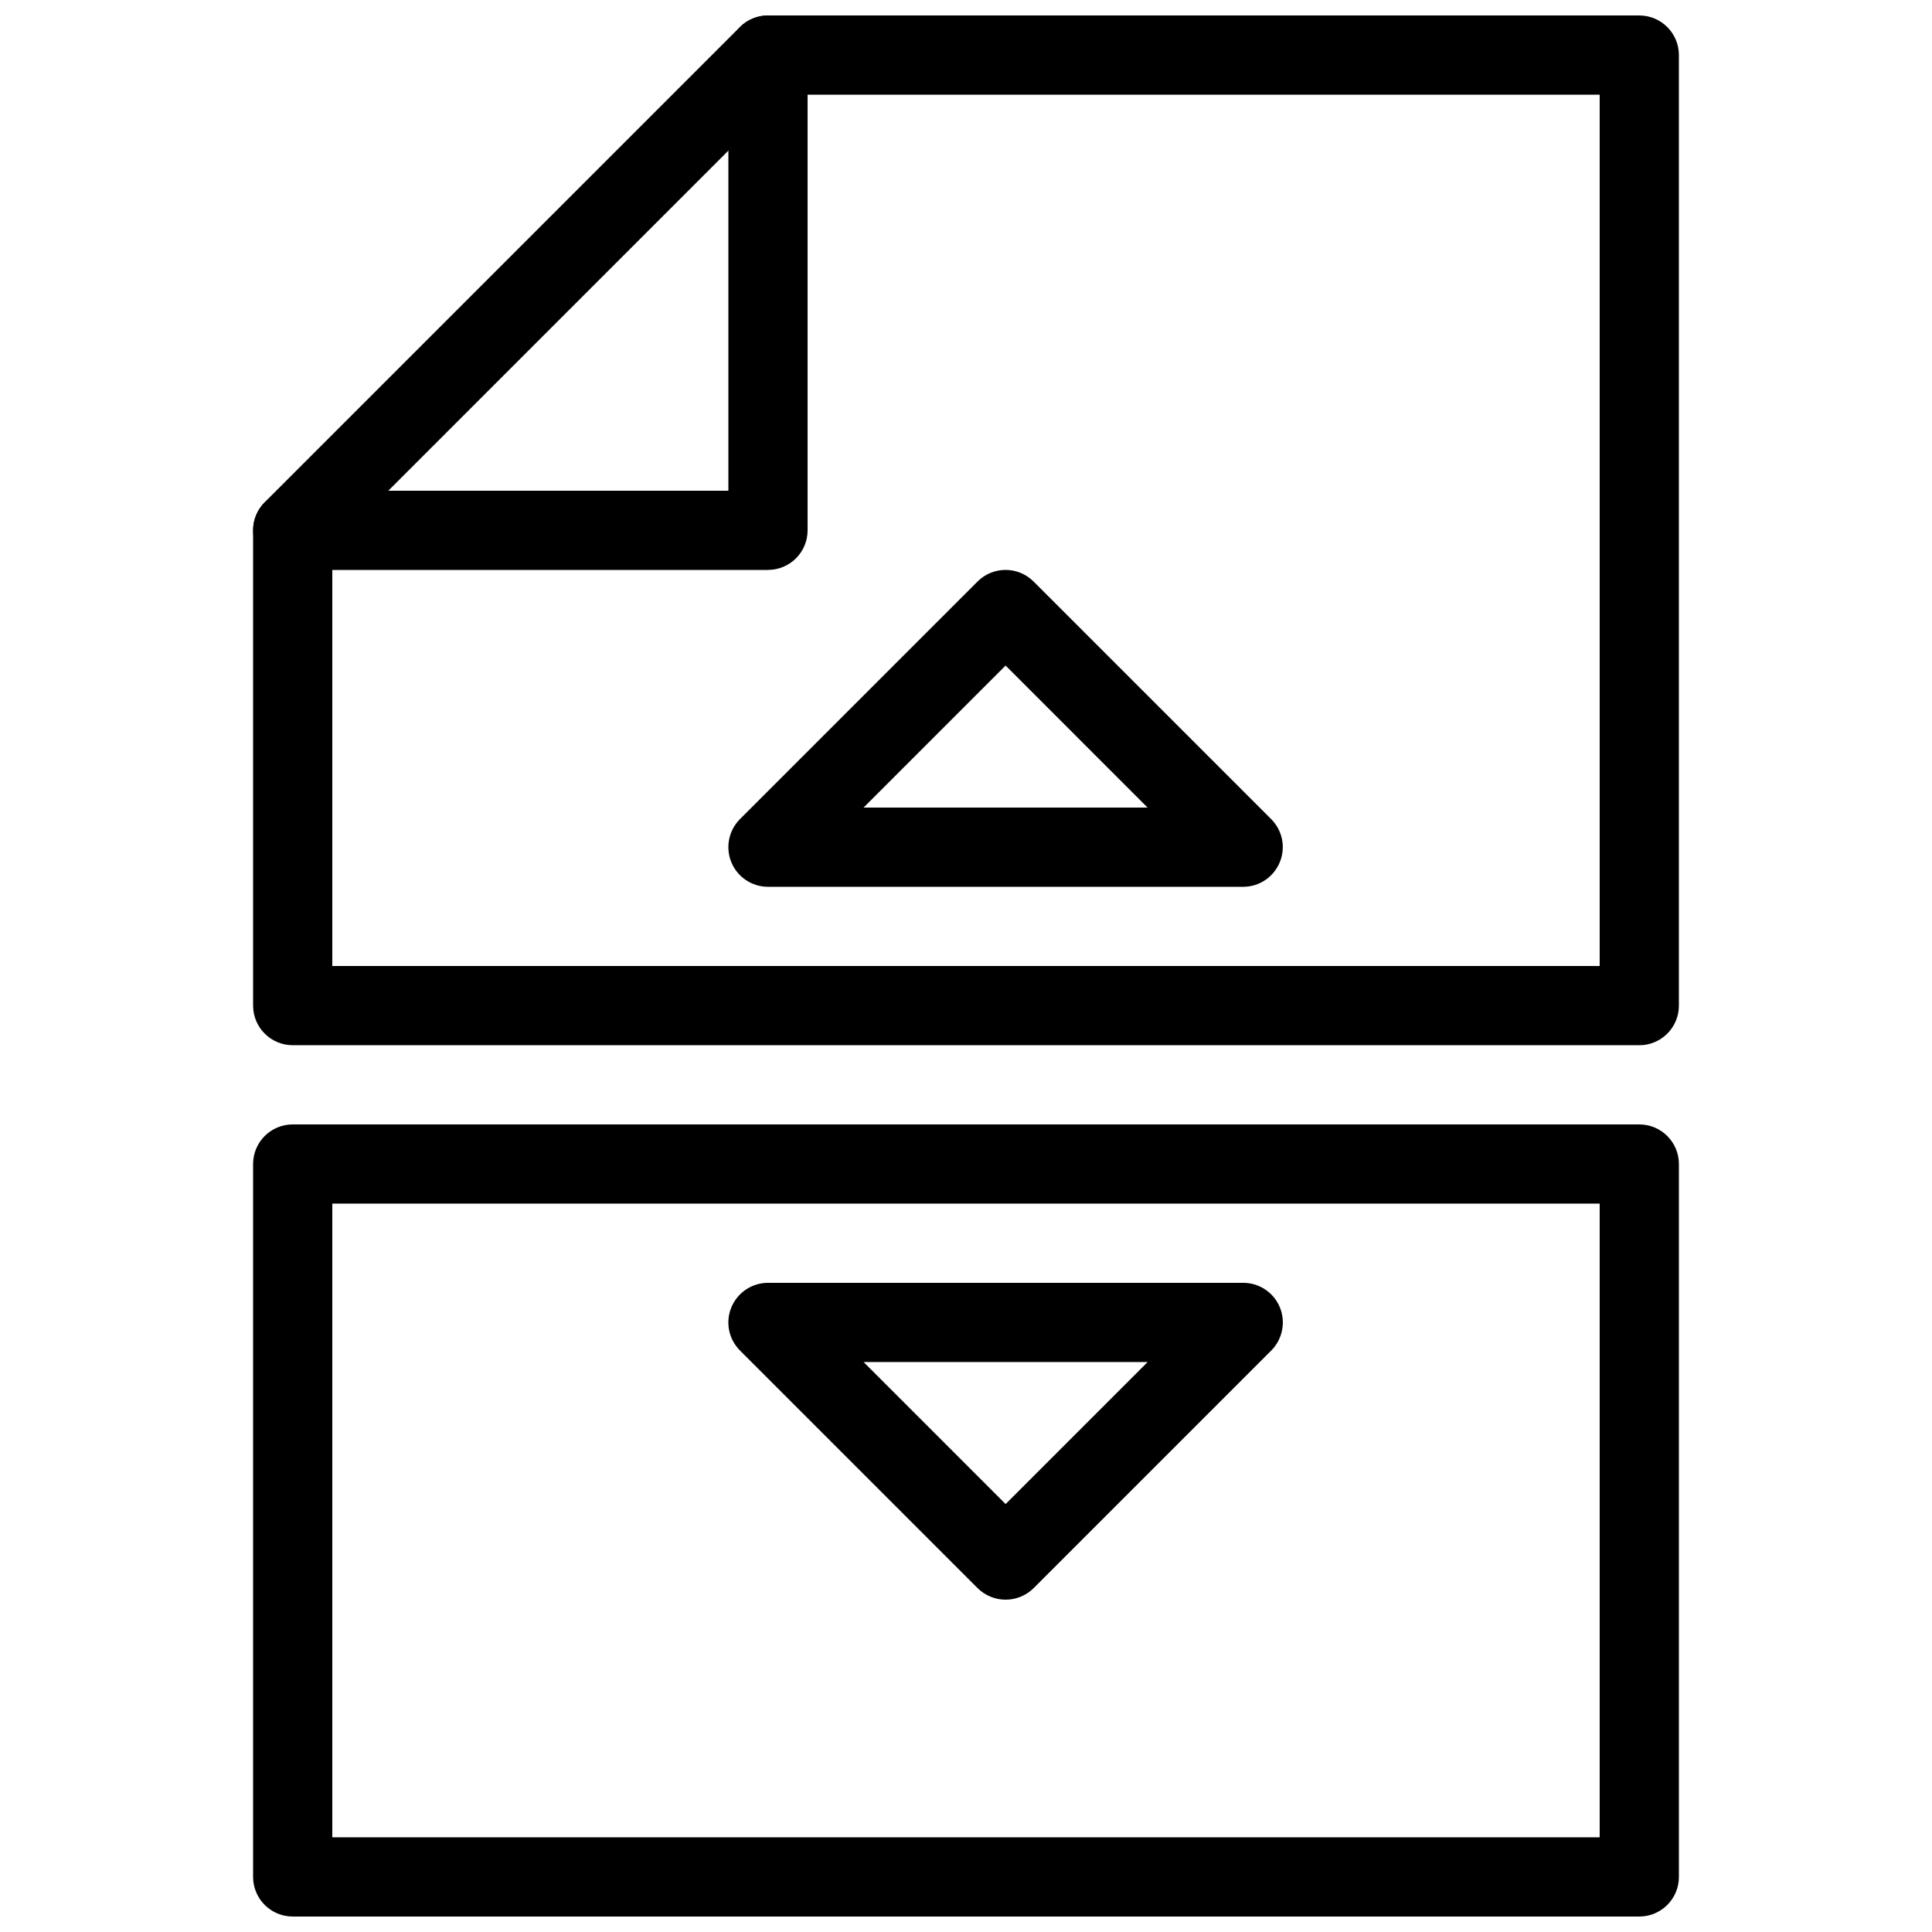
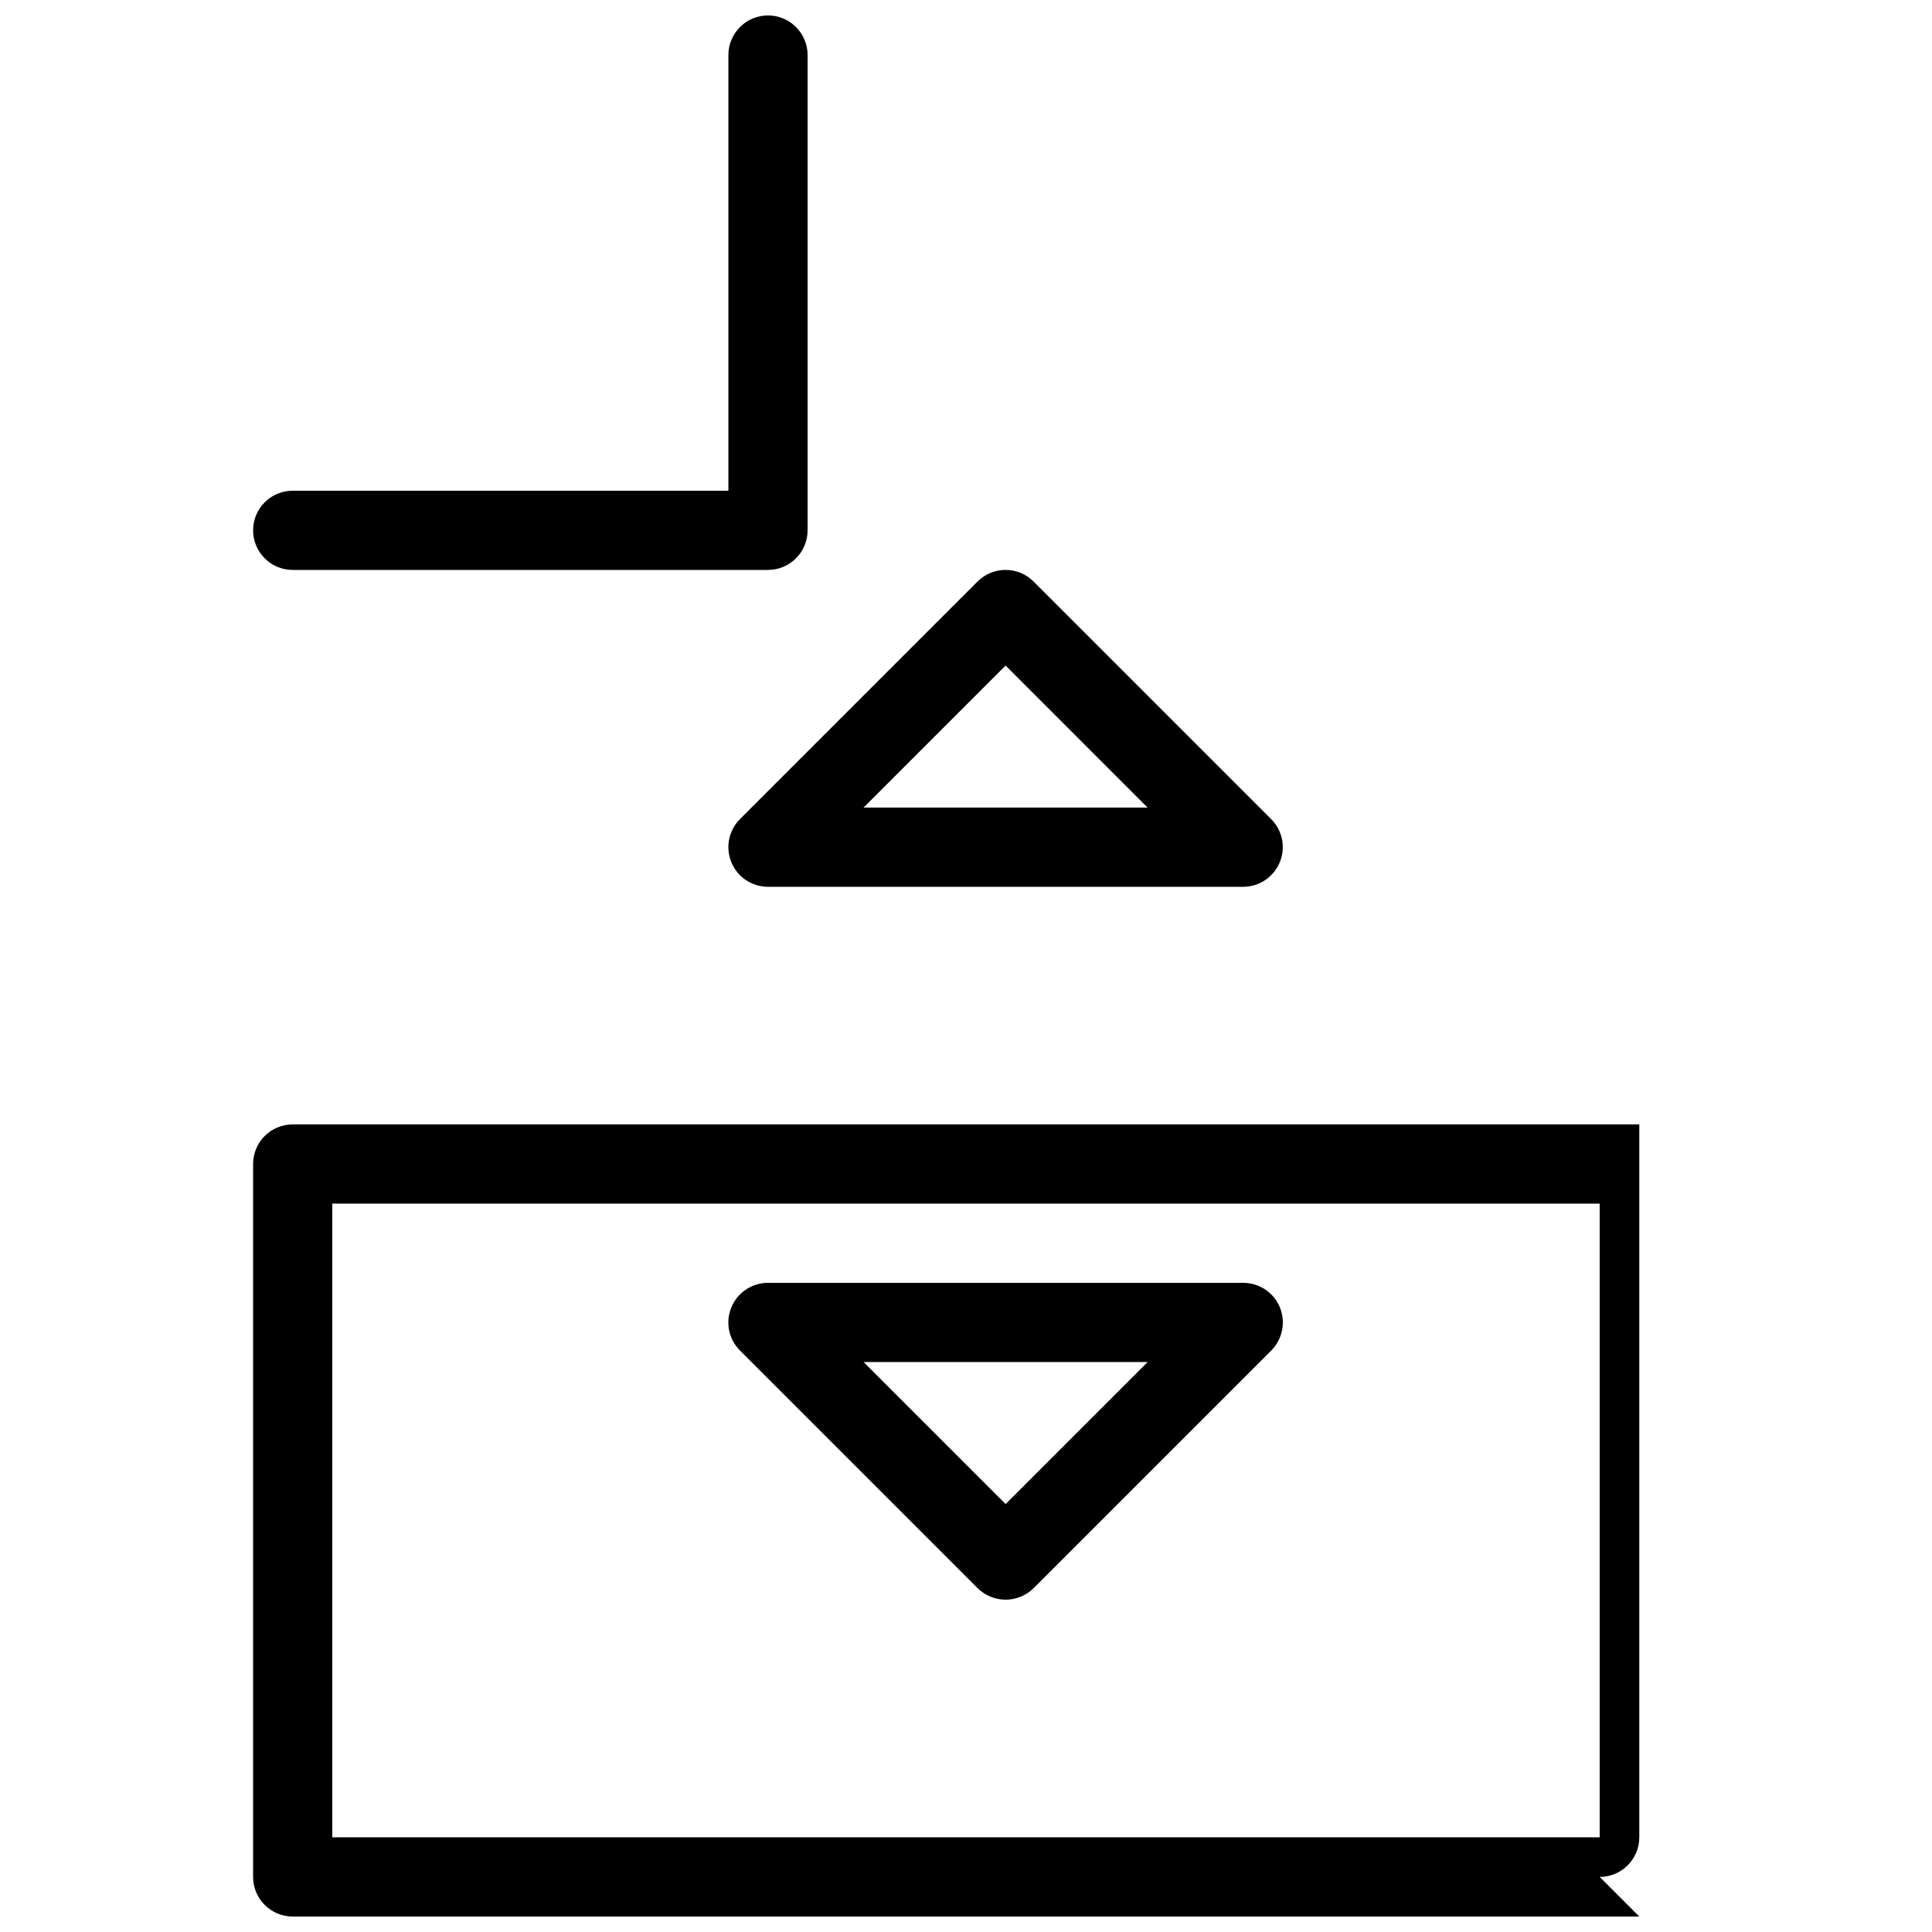
<svg xmlns="http://www.w3.org/2000/svg" width="800px" height="800px" version="1.1" viewBox="144 144 512 512">
  <defs>
    <clipPath id="c">
      <path d="m211 148.09h378v272.91h-378z" />
    </clipPath>
    <clipPath id="b">
      <path d="m211 148.09h148v147.91h-148z" />
    </clipPath>
    <clipPath id="a">
      <path d="m211 441h378v210.9h-378z" />
    </clipPath>
  </defs>
  <g clip-path="url(#c)">
-     <path d="m578.43 420.99h-356.86c-5.793 0-10.496-4.703-10.496-10.496v-125.95c0-2.793 1.113-5.457 3.066-7.43l125.95-125.95c1.969-1.953 4.637-3.066 7.43-3.066h230.91c5.793 0 10.492 4.703 10.492 10.496v251.91c0 5.793-4.699 10.496-10.496 10.496zm-346.37-20.992h335.87v-230.91h-216.07l-119.8 119.8z" />
-   </g>
+     </g>
  <g clip-path="url(#b)">
    <path d="m347.52 295.04h-125.95c-5.793 0-10.496-4.703-10.496-10.496s4.703-10.496 10.496-10.496h115.46v-115.46c0-5.793 4.699-10.496 10.496-10.496 5.793 0 10.496 4.703 10.496 10.496v125.95c0 5.793-4.703 10.496-10.496 10.496z" />
  </g>
  <g clip-path="url(#a)">
-     <path d="m578.43 651.9h-356.86c-5.793 0-10.496-4.703-10.496-10.496v-188.93c0-5.793 4.703-10.492 10.496-10.492h356.86c5.793 0 10.496 4.703 10.496 10.496v188.93c0 5.789-4.699 10.492-10.496 10.492zm-346.37-20.992h335.87v-167.94l-335.87 0.004z" />
+     <path d="m578.43 651.9h-356.86c-5.793 0-10.496-4.703-10.496-10.496v-188.93c0-5.793 4.703-10.492 10.496-10.492h356.86v188.93c0 5.789-4.699 10.492-10.496 10.492zm-346.37-20.992h335.87v-167.94l-335.87 0.004z" />
  </g>
  <path d="m473.47 379.01h-125.95c-4.242 0-8.082-2.562-9.699-6.488-1.617-3.926-0.715-8.438 2.266-11.441l62.977-62.977c4.094-4.094 10.746-4.094 14.84 0l62.977 62.977c3 3 3.906 7.516 2.266 11.441-1.633 3.926-5.434 6.488-9.672 6.488zm-100.62-20.992h75.277l-37.637-37.641z" />
  <path d="m410.5 567.93c-2.688 0-5.375-1.027-7.43-3.066l-62.977-62.977c-3-3-3.906-7.516-2.266-11.441 1.633-3.922 5.453-6.484 9.695-6.484h125.95c4.242 0 8.082 2.562 9.699 6.488s0.715 8.438-2.266 11.441l-62.977 62.977c-2.062 2.035-4.75 3.062-7.434 3.062zm-37.641-62.977 37.641 37.641 37.637-37.641z" />
</svg>